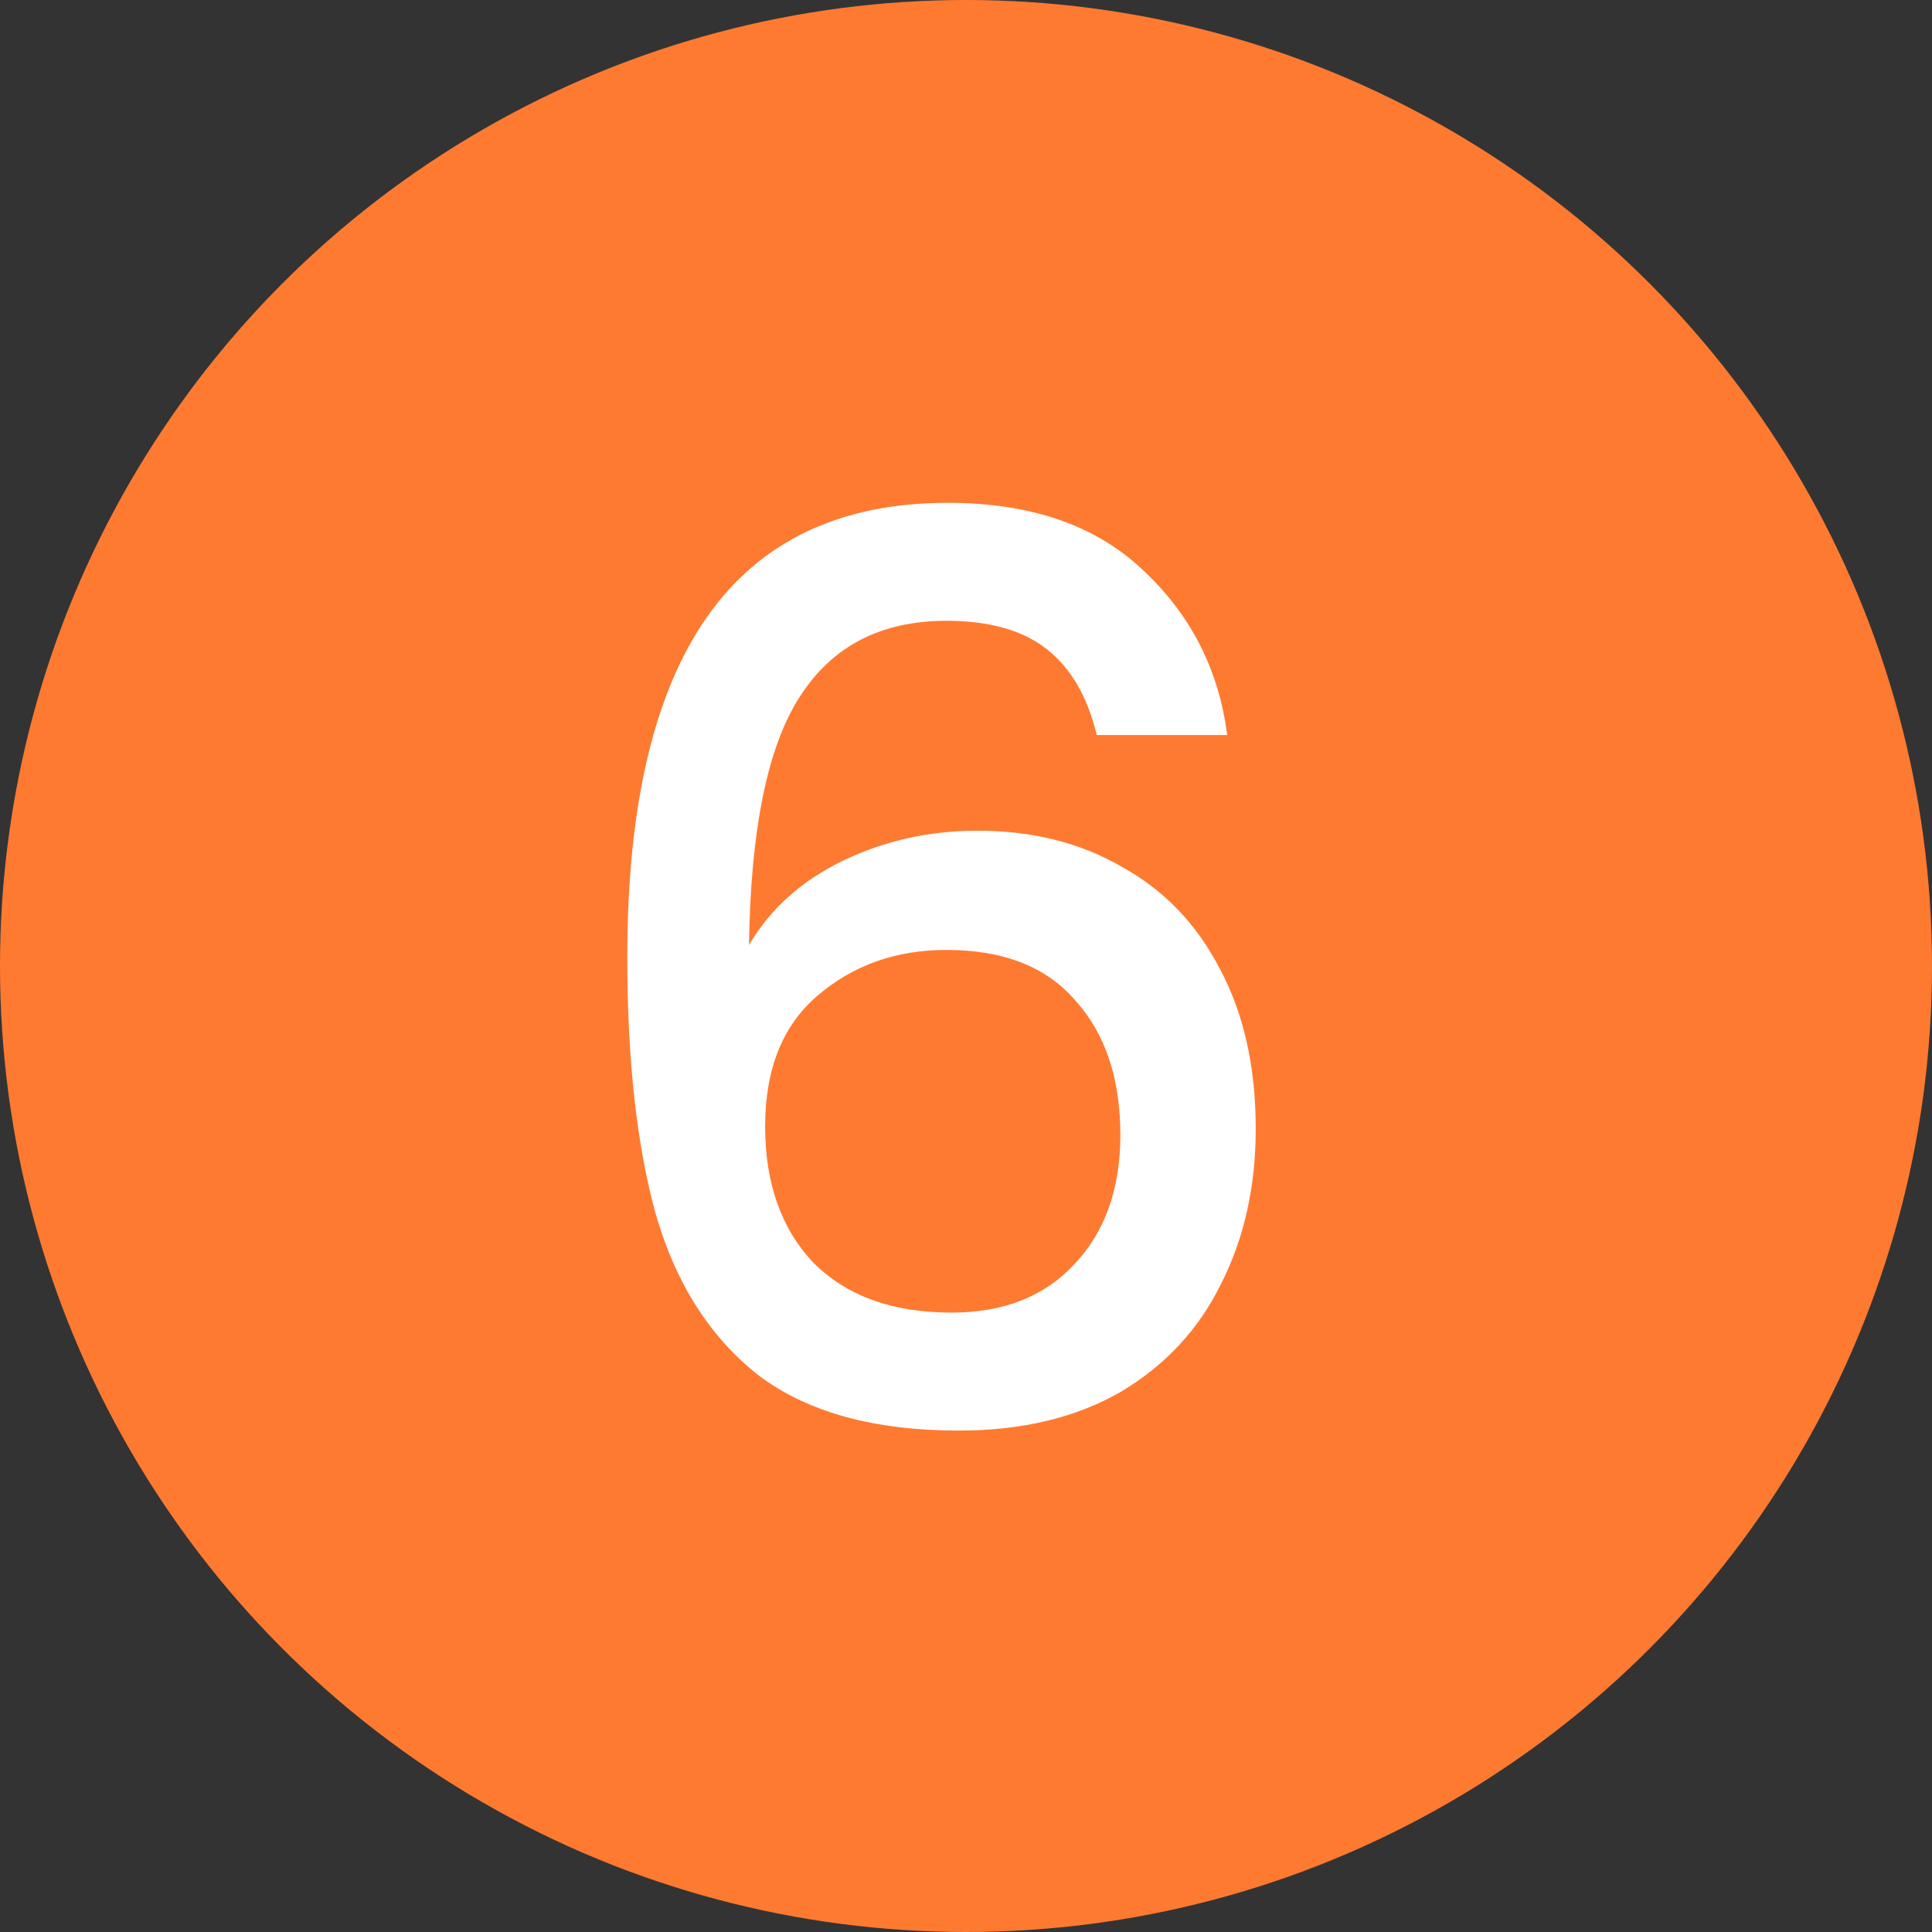
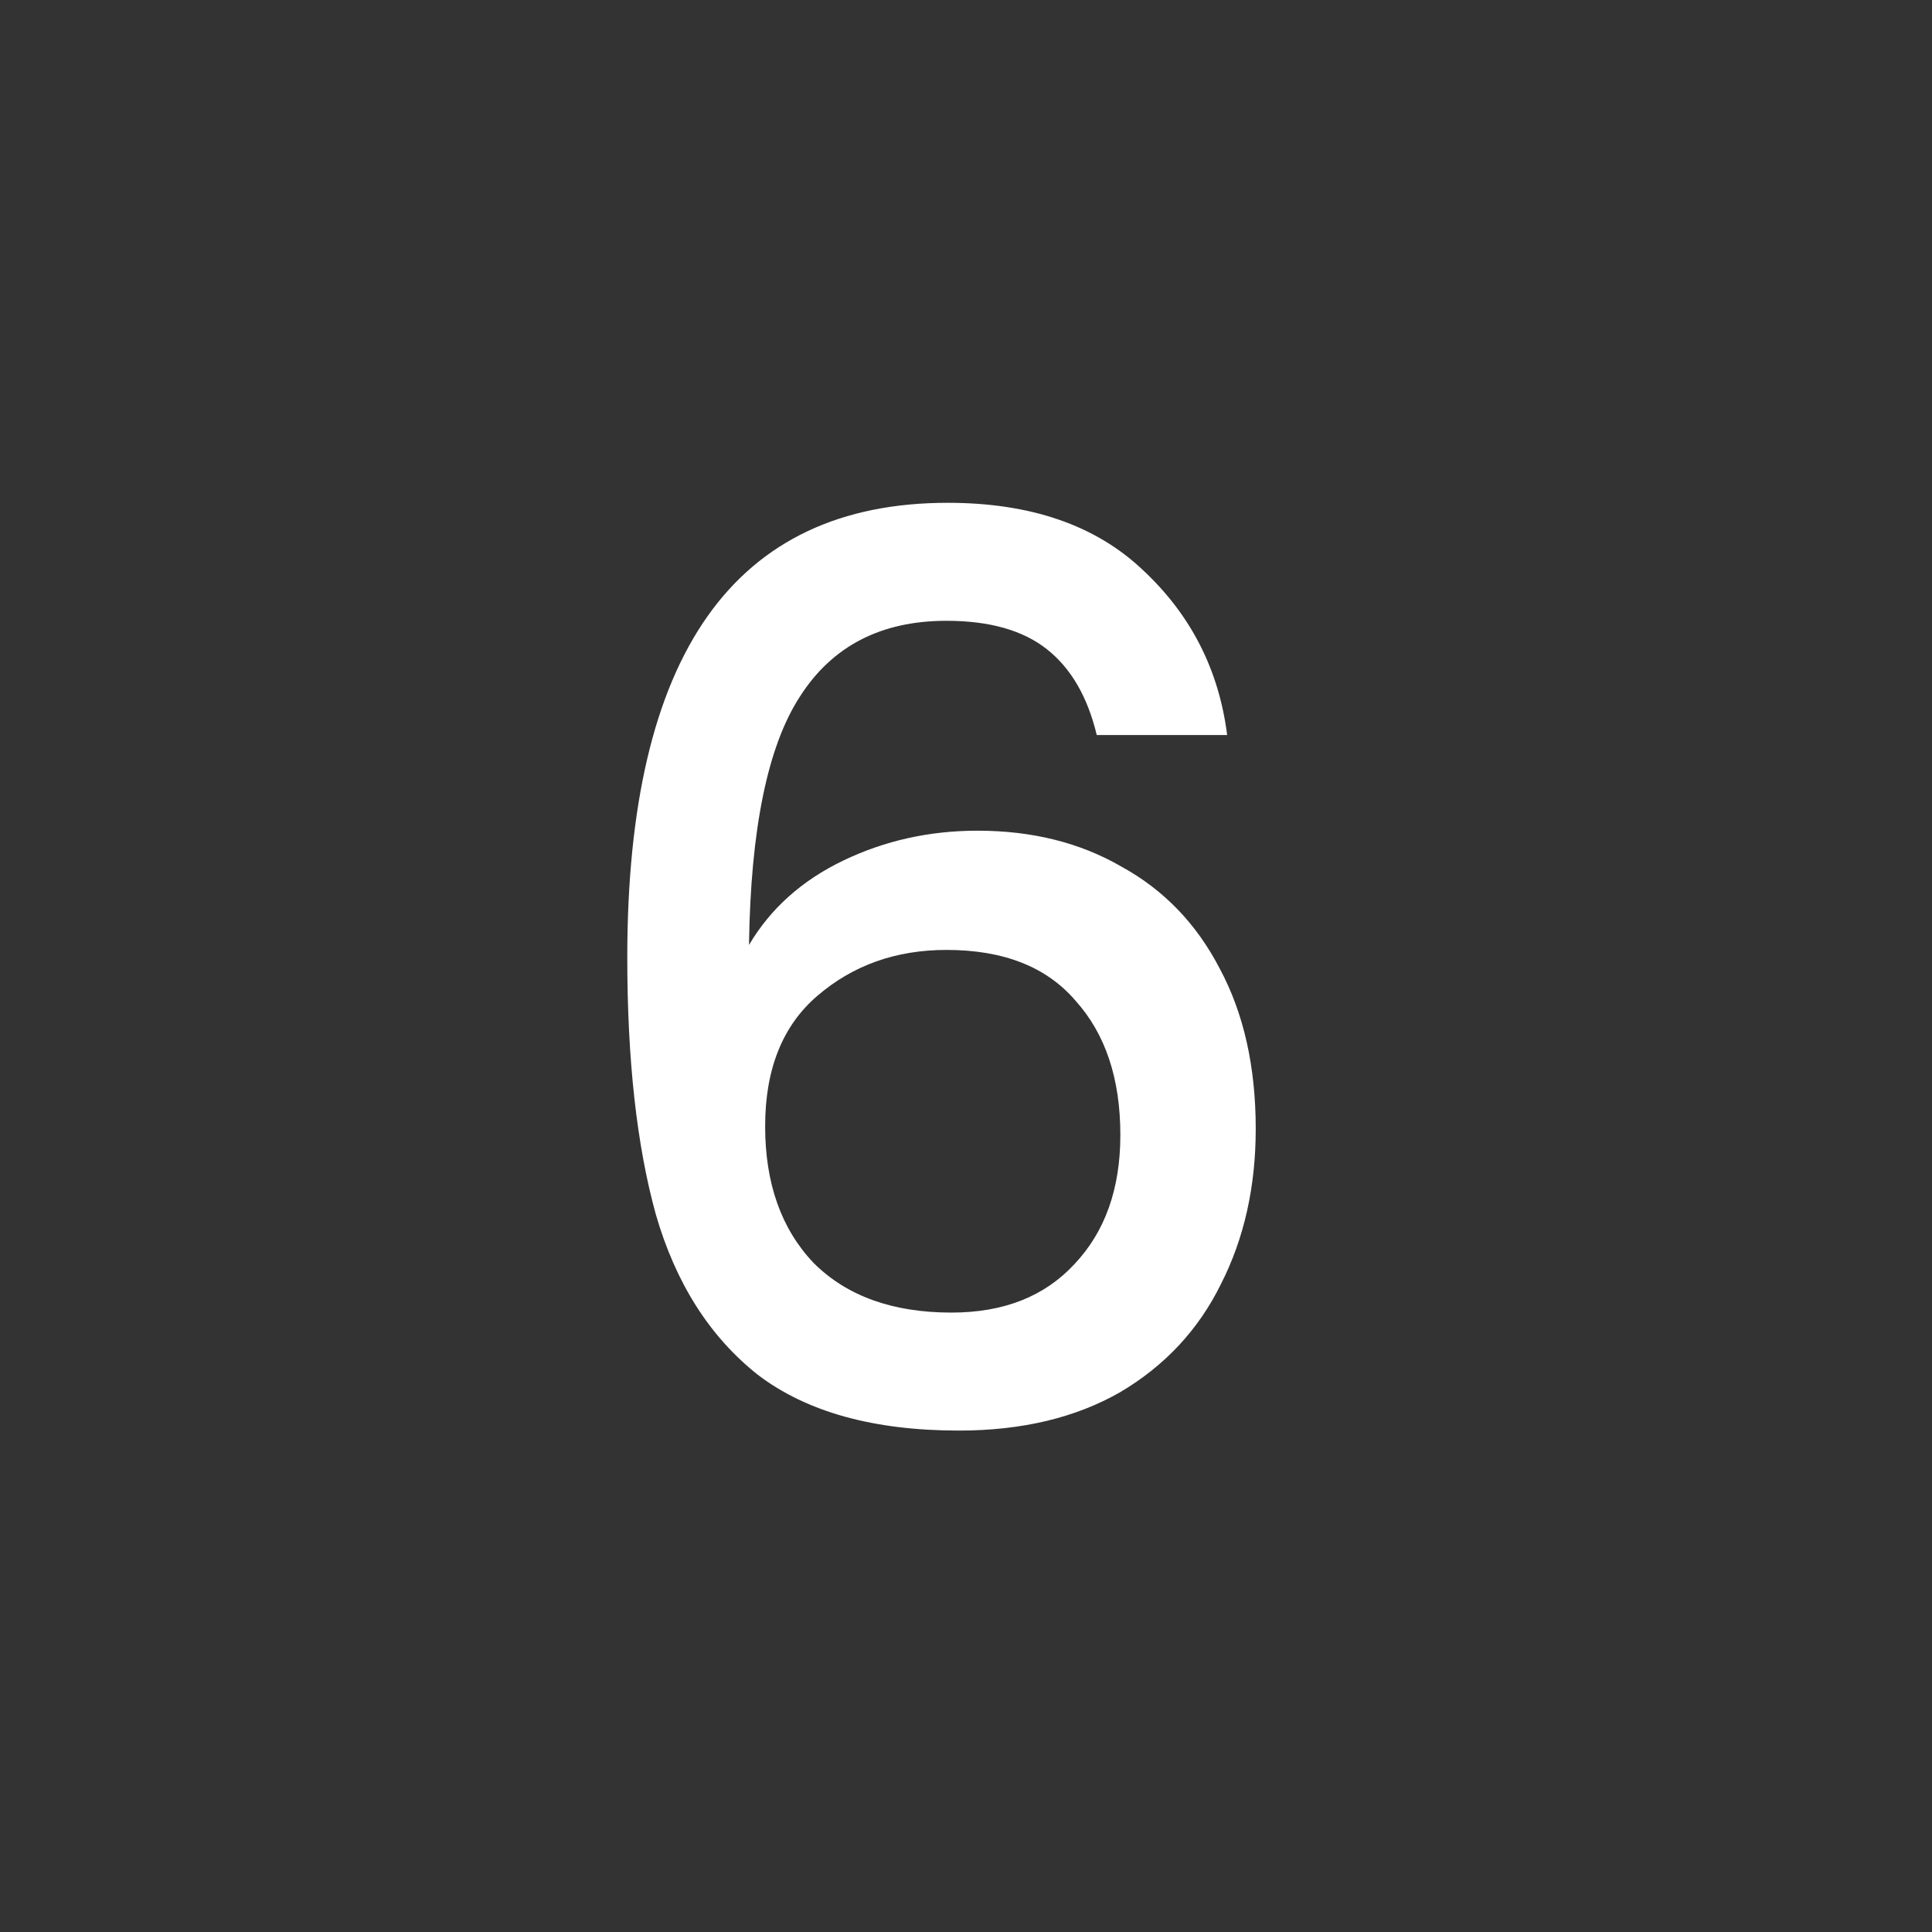
<svg xmlns="http://www.w3.org/2000/svg" width="28" height="28" viewBox="0 0 28 28" fill="none">
  <rect x="0" y="0" width="28" height="28" fill="#333333" stroke="none" />
-   <circle cx="14" cy="14" r="14" fill="#FF7A31" />
  <path d="M15.895 10.653C15.763 10.101 15.523 9.687 15.175 9.411C14.827 9.135 14.341 8.997 13.717 8.997C12.769 8.997 12.061 9.363 11.593 10.095C11.125 10.815 10.879 12.015 10.855 13.695C11.167 13.167 11.623 12.759 12.223 12.471C12.823 12.183 13.471 12.039 14.167 12.039C14.959 12.039 15.655 12.213 16.255 12.561C16.867 12.897 17.341 13.389 17.677 14.037C18.025 14.685 18.199 15.459 18.199 16.359C18.199 17.199 18.031 17.949 17.695 18.609C17.371 19.269 16.885 19.791 16.237 20.175C15.589 20.547 14.809 20.733 13.897 20.733C12.661 20.733 11.689 20.463 10.981 19.923C10.285 19.371 9.793 18.597 9.505 17.601C9.229 16.605 9.091 15.363 9.091 13.875C9.091 9.483 10.639 7.287 13.735 7.287C14.935 7.287 15.877 7.611 16.561 8.259C17.257 8.907 17.665 9.705 17.785 10.653H15.895ZM13.717 13.767C12.985 13.767 12.361 13.989 11.845 14.433C11.341 14.865 11.089 15.495 11.089 16.323C11.089 17.151 11.323 17.811 11.791 18.303C12.271 18.783 12.937 19.023 13.789 19.023C14.545 19.023 15.139 18.789 15.571 18.321C16.015 17.853 16.237 17.229 16.237 16.449C16.237 15.633 16.021 14.985 15.589 14.505C15.169 14.013 14.545 13.767 13.717 13.767Z" fill="white" />
</svg>